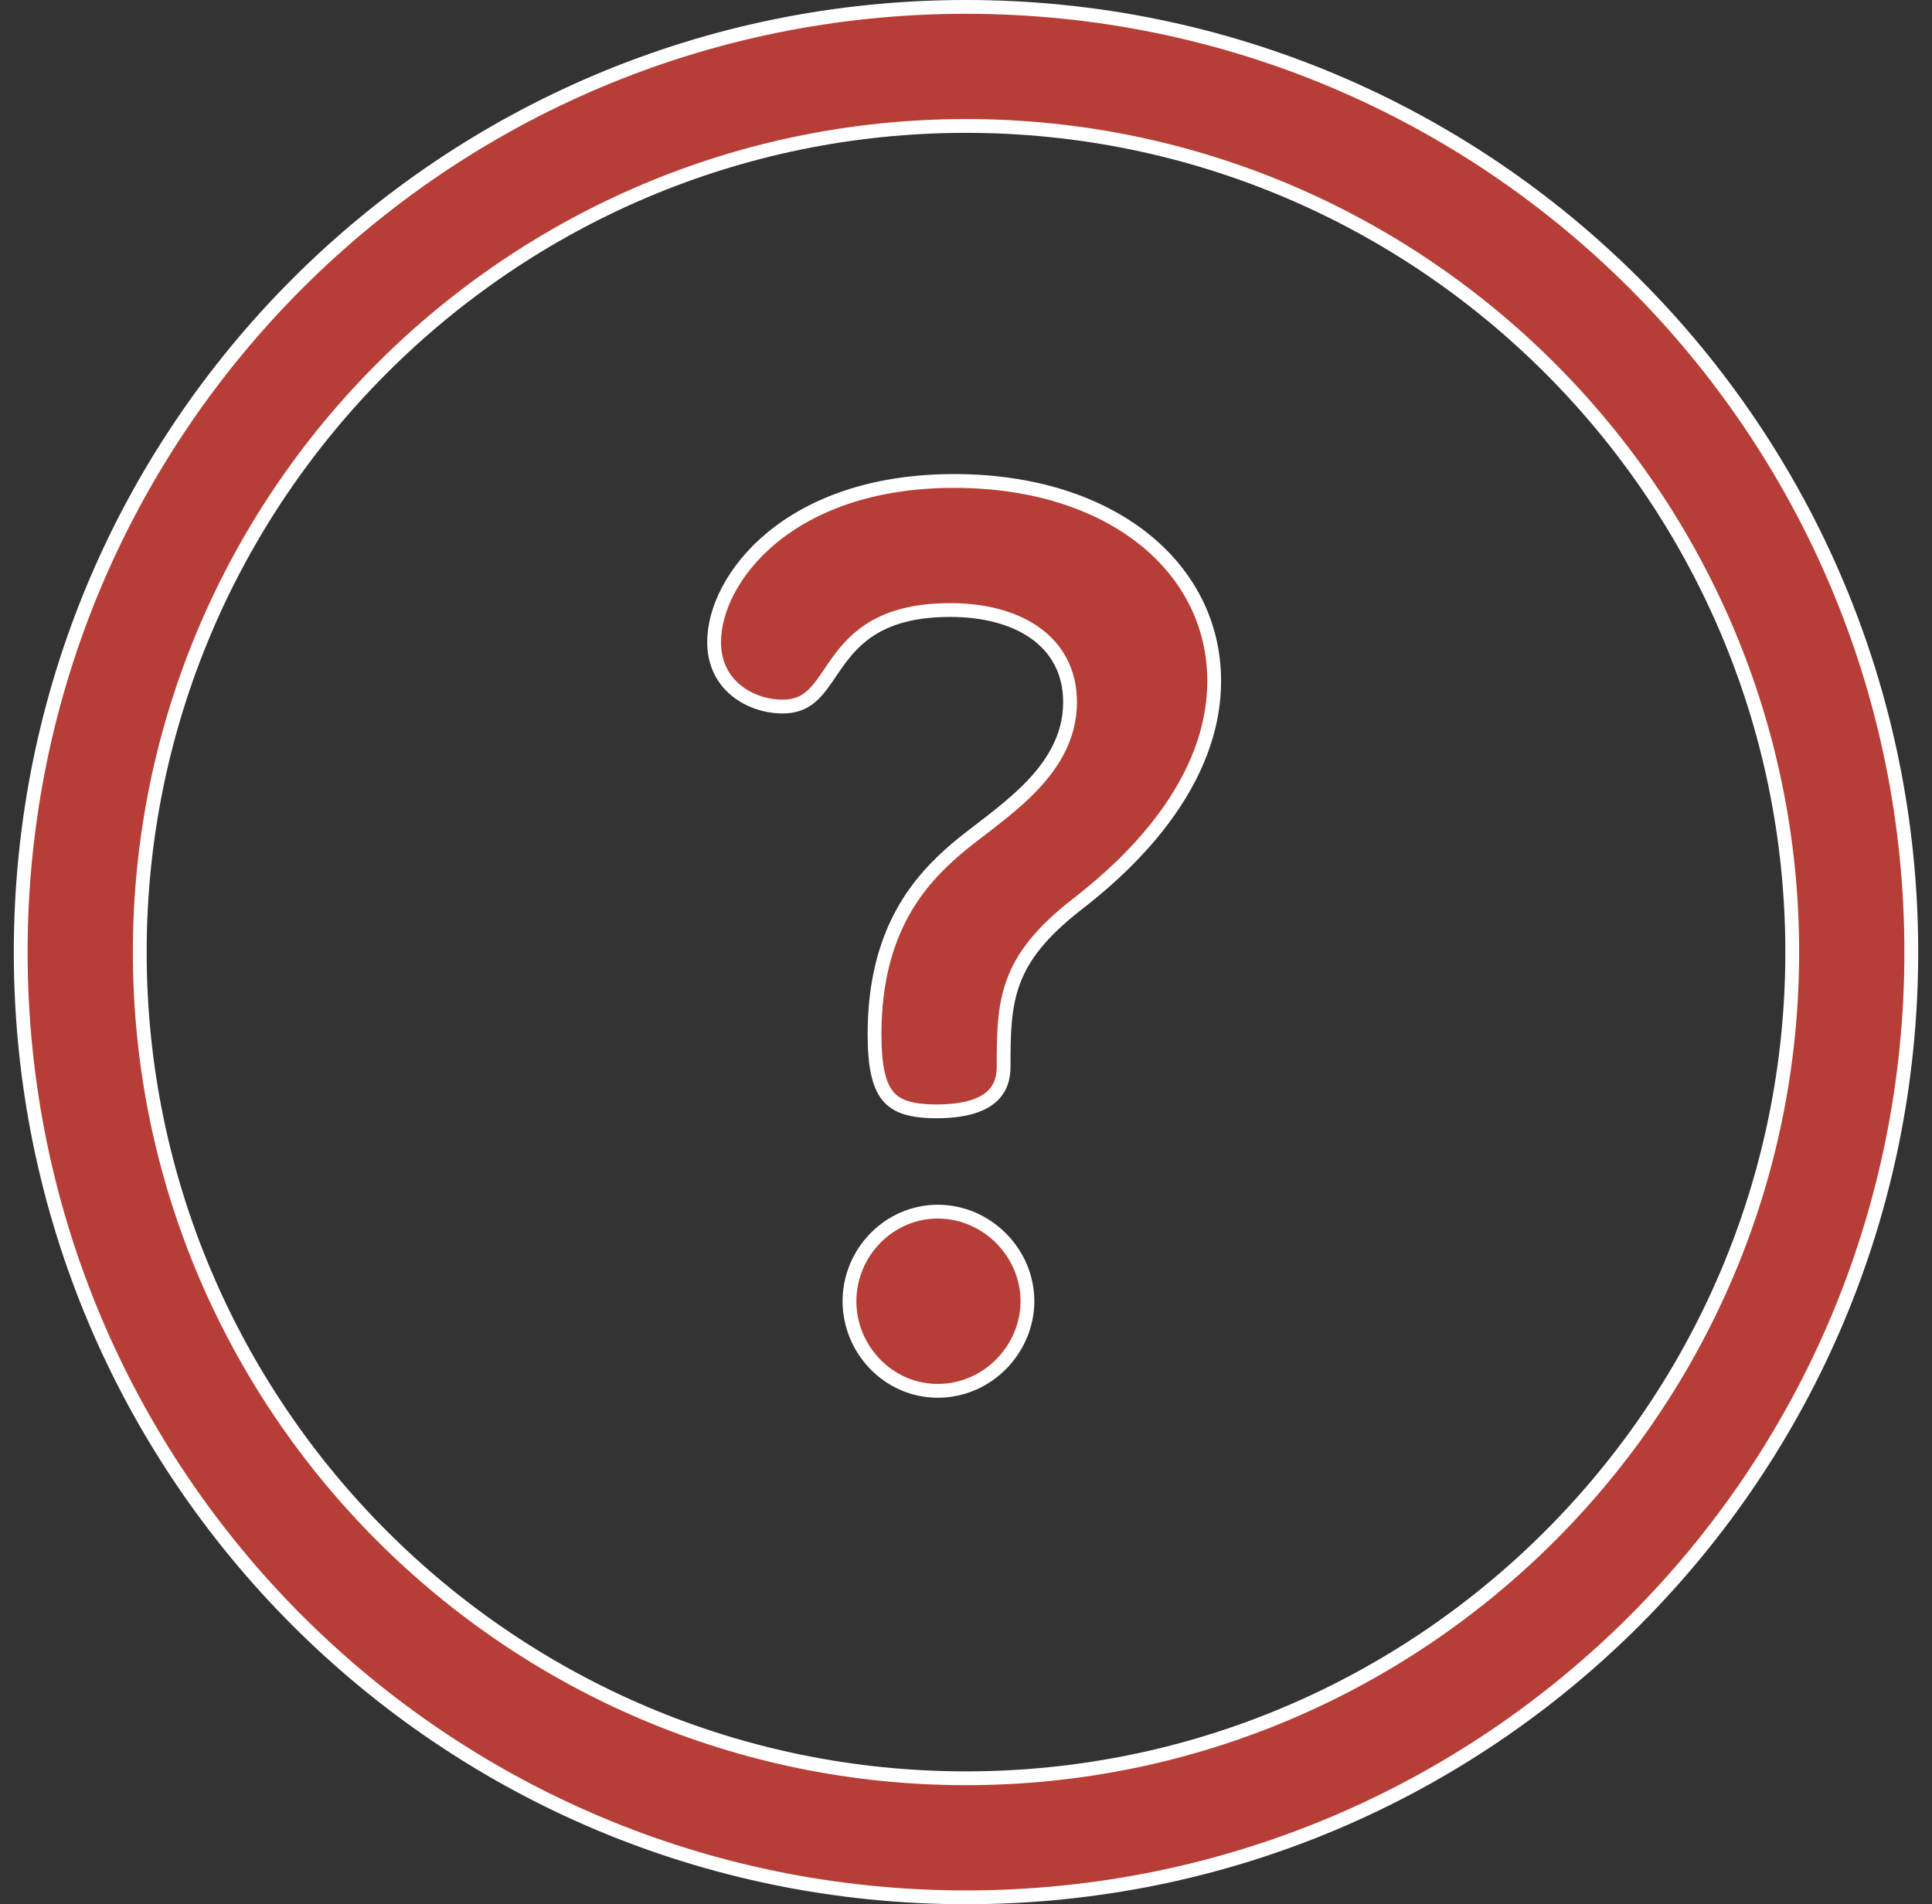
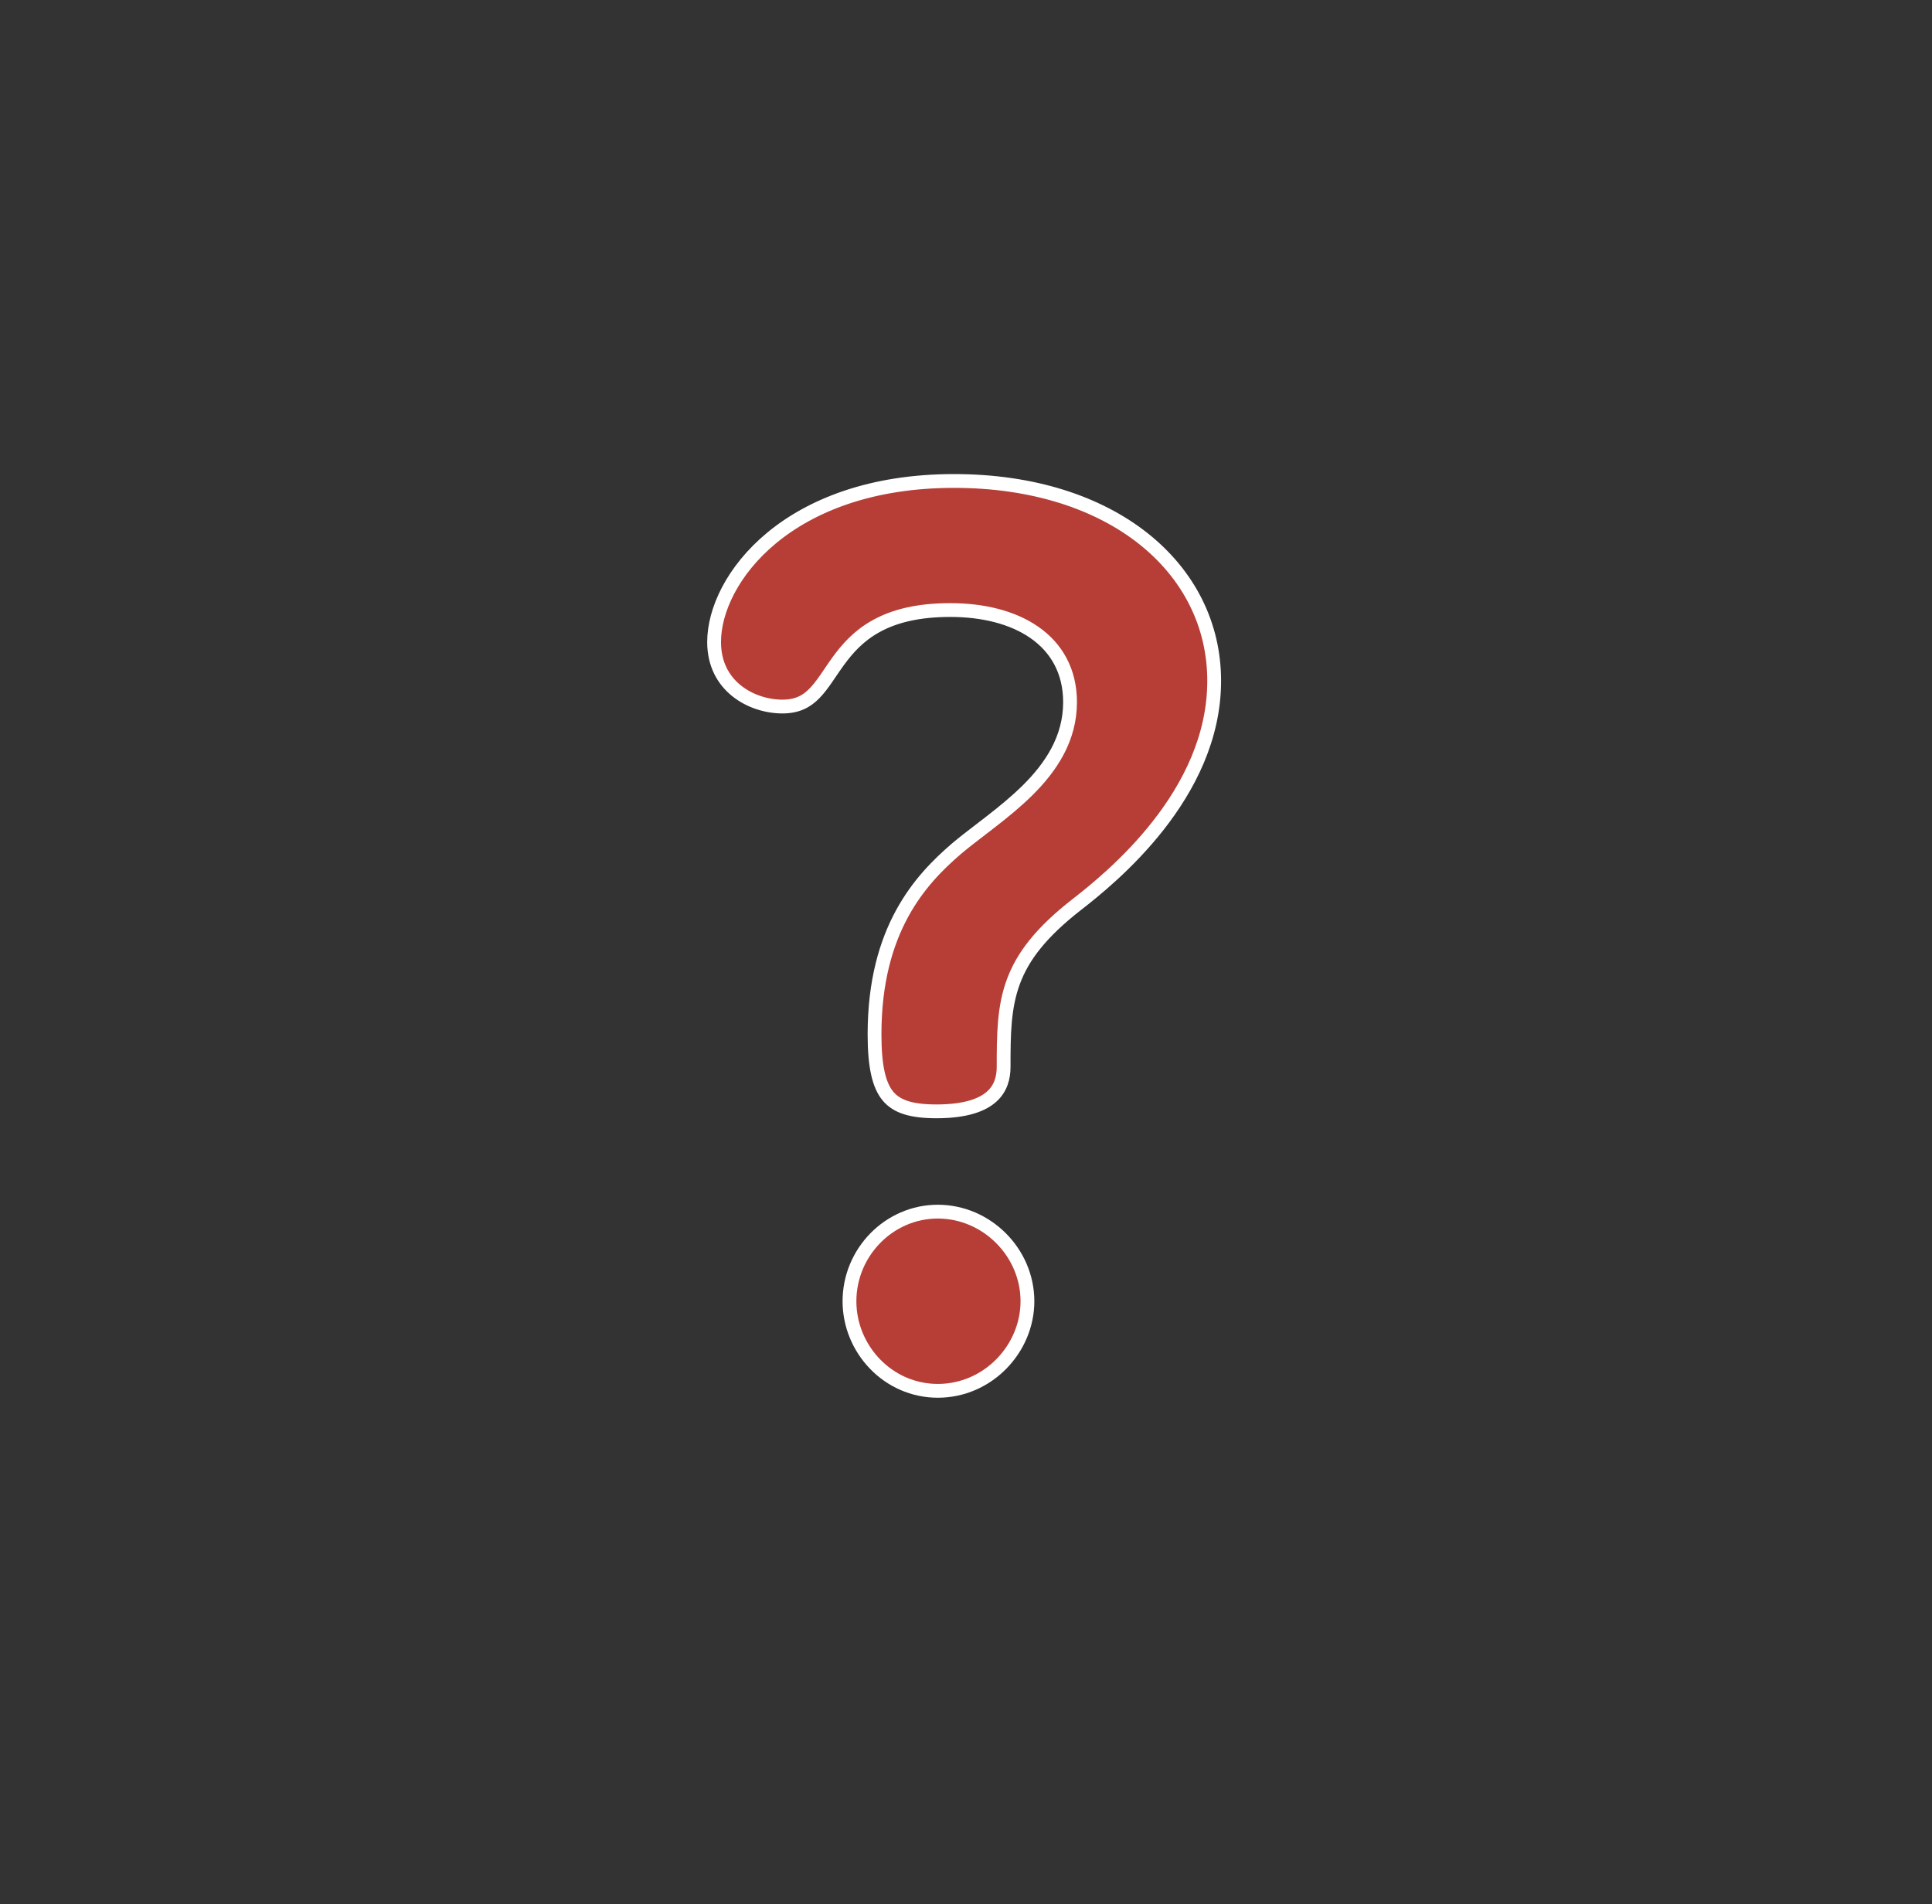
<svg xmlns="http://www.w3.org/2000/svg" width="70" height="69" viewBox="0 0 70 69" fill="none">
  <rect x="0" y="0" width="70" height="69" fill="#333333" stroke="none" />
  <g clip-path="url(#clip0_40_197)">
-     <path d="M0.75 34.5C0.75 15.568 16.07 0.25 35 0.25C53.932 0.25 69.25 15.57 69.25 34.5C69.25 53.432 53.93 68.75 35 68.75C16.068 68.75 0.75 53.43 0.75 34.5ZM5.064 34.5C5.064 51.007 18.493 64.436 35 64.436C51.507 64.436 64.936 51.007 64.936 34.5C64.936 17.993 51.507 4.564 35 4.564C18.493 4.564 5.064 17.993 5.064 34.5Z" fill="#B73E36" stroke="white" stroke-width="0.5" />
    <path d="M39.003 32.785L39.002 32.785C37.732 33.778 37.058 34.642 36.713 35.581C36.372 36.509 36.363 37.485 36.363 38.658C36.363 39.047 36.262 39.434 35.939 39.728C35.612 40.027 35.014 40.27 33.934 40.27C33.021 40.27 32.495 40.101 32.178 39.724C31.848 39.332 31.686 38.654 31.686 37.478C31.686 35.564 32.108 34.164 32.683 33.107C33.258 32.049 33.994 31.323 34.641 30.765C34.908 30.538 35.208 30.309 35.525 30.065C35.646 29.972 35.77 29.877 35.896 29.779C36.347 29.429 36.815 29.049 37.238 28.63C38.082 27.791 38.77 26.765 38.77 25.444C38.77 24.315 38.274 23.467 37.471 22.911C36.678 22.362 35.6 22.105 34.433 22.105C33.243 22.105 32.394 22.33 31.753 22.683C31.111 23.035 30.7 23.505 30.371 23.957C30.269 24.097 30.17 24.242 30.077 24.38C30.024 24.457 29.974 24.533 29.924 24.603C29.784 24.805 29.65 24.982 29.504 25.13C29.222 25.416 28.887 25.602 28.348 25.602C27.786 25.602 27.161 25.414 26.683 25.028C26.211 24.647 25.873 24.07 25.873 23.264C25.873 20.992 28.53 17.428 34.569 17.428C40.302 17.428 43.992 20.592 43.992 24.671C43.992 26.729 43.062 28.515 41.962 29.916C40.864 31.315 39.612 32.31 39.003 32.785ZM30.778 47.151C30.778 45.377 32.214 43.904 33.979 43.904C35.748 43.904 37.226 45.381 37.226 47.151C37.226 48.879 35.79 50.397 33.979 50.397C32.173 50.397 30.778 48.883 30.778 47.151Z" fill="#B73E36" stroke="white" stroke-width="0.5" />
  </g>
  <defs>
    <clipPath id="clip0_40_197">
      <rect width="69" height="69" fill="white" transform="translate(0.5)" />
    </clipPath>
  </defs>
</svg>